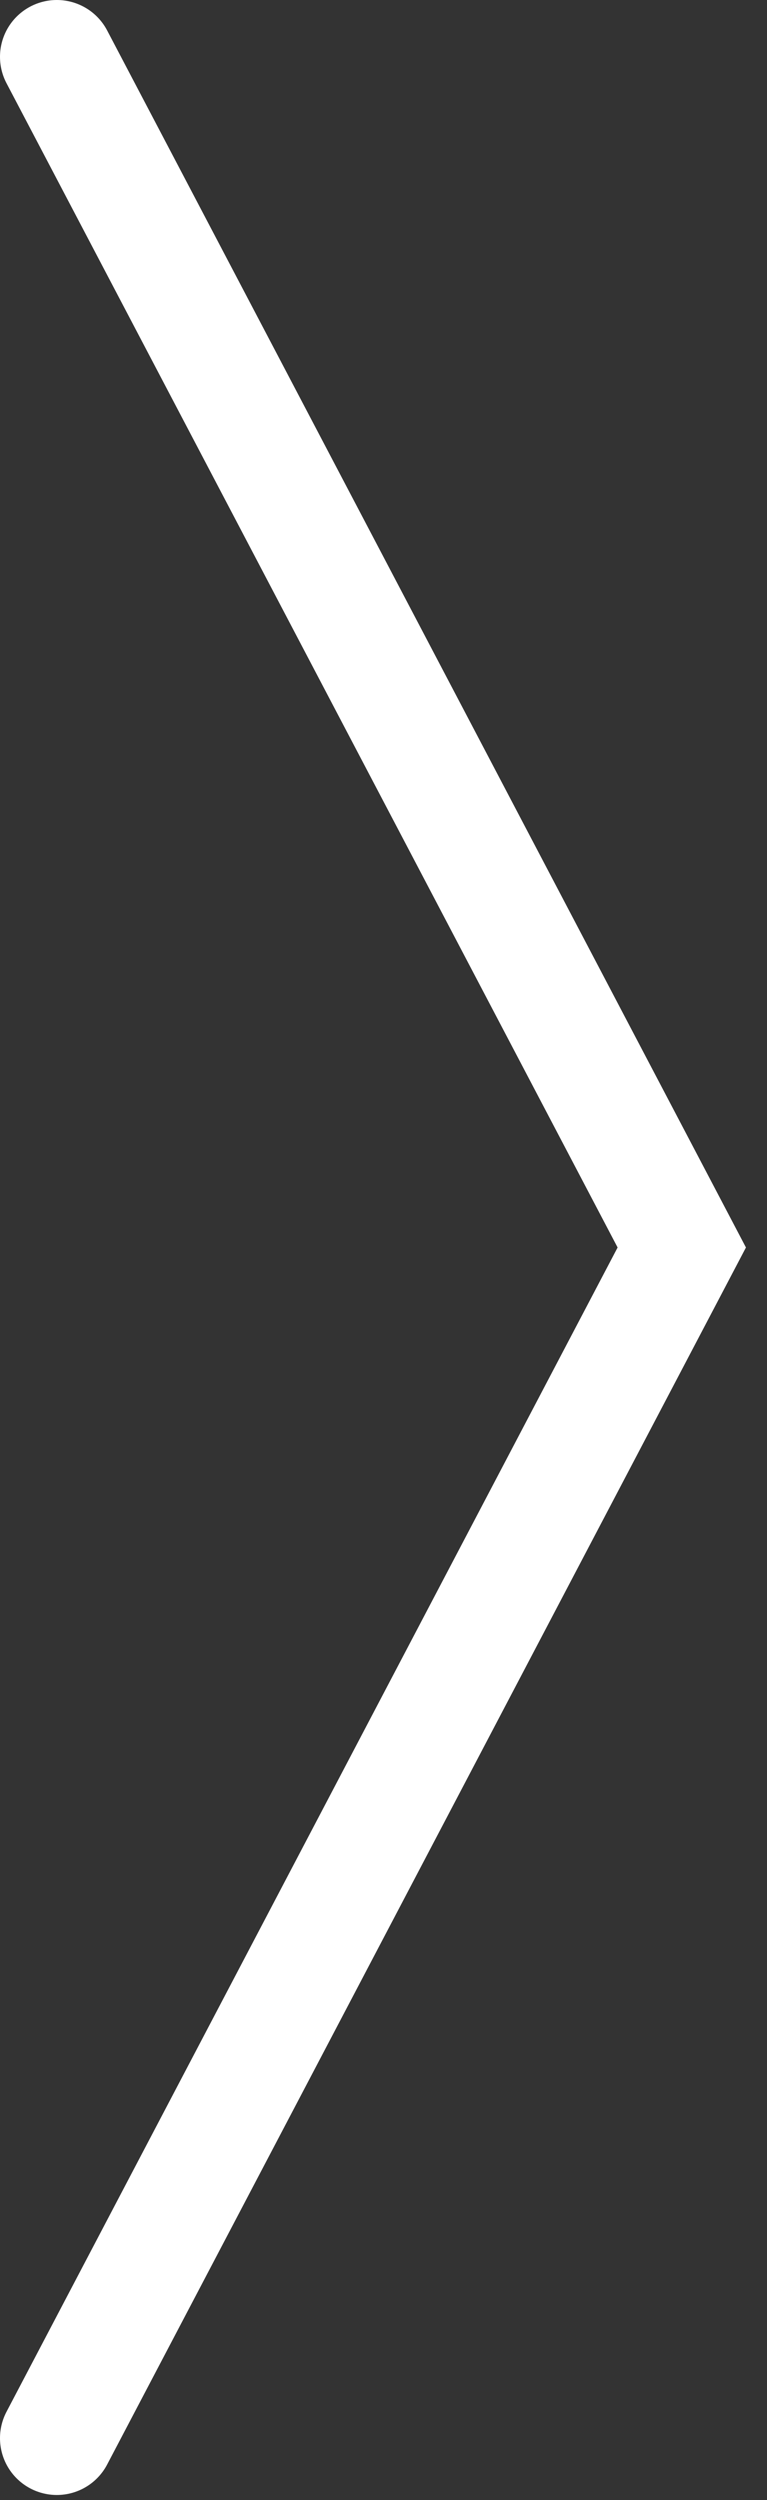
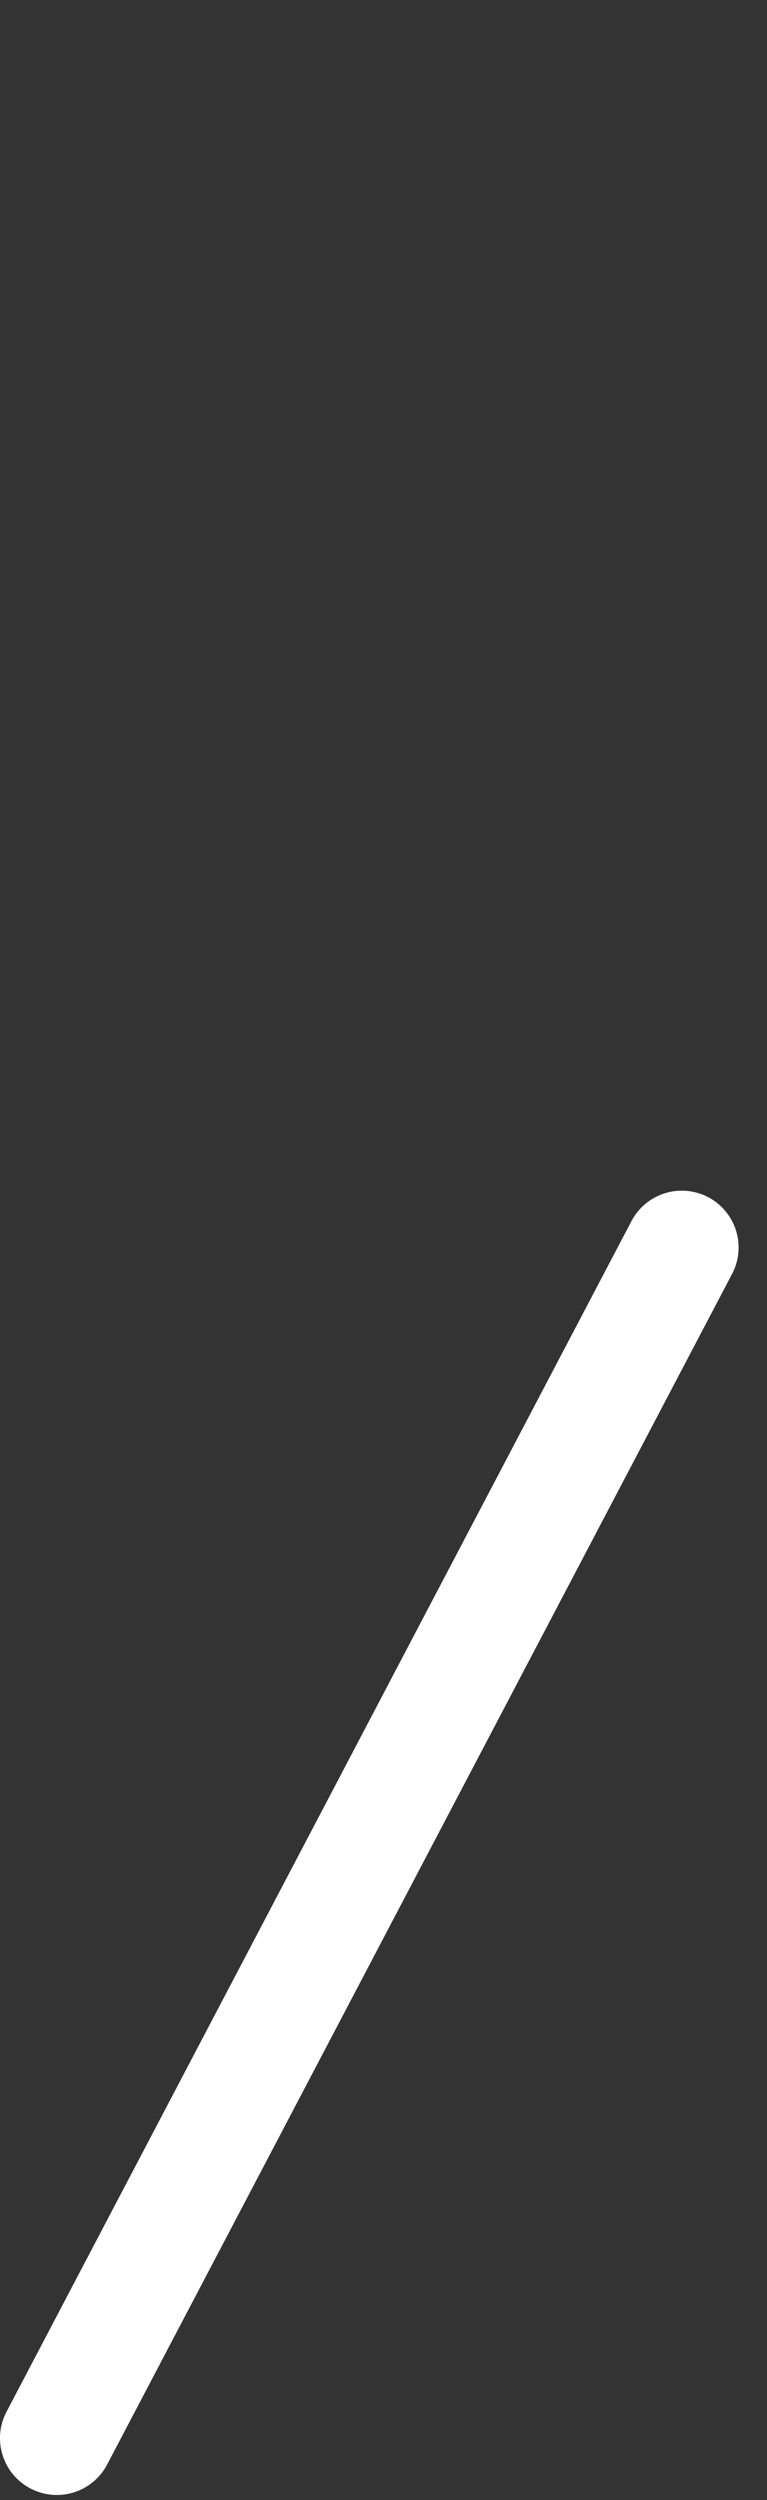
<svg xmlns="http://www.w3.org/2000/svg" width="27" height="88" viewBox="0 0 27 88" version="1.1">
  <rect x="0" y="0" width="27" height="88" fill="#333333" stroke="none" />
  <g id="Canvas" fill="none">
-     <path id="Arrow" d="M 0 83.822L 22 41.911L 0 0" transform="translate(2 2)" stroke="white" stroke-width="4" stroke-linecap="round" />
+     <path id="Arrow" d="M 0 83.822L 22 41.911" transform="translate(2 2)" stroke="white" stroke-width="4" stroke-linecap="round" />
  </g>
</svg>